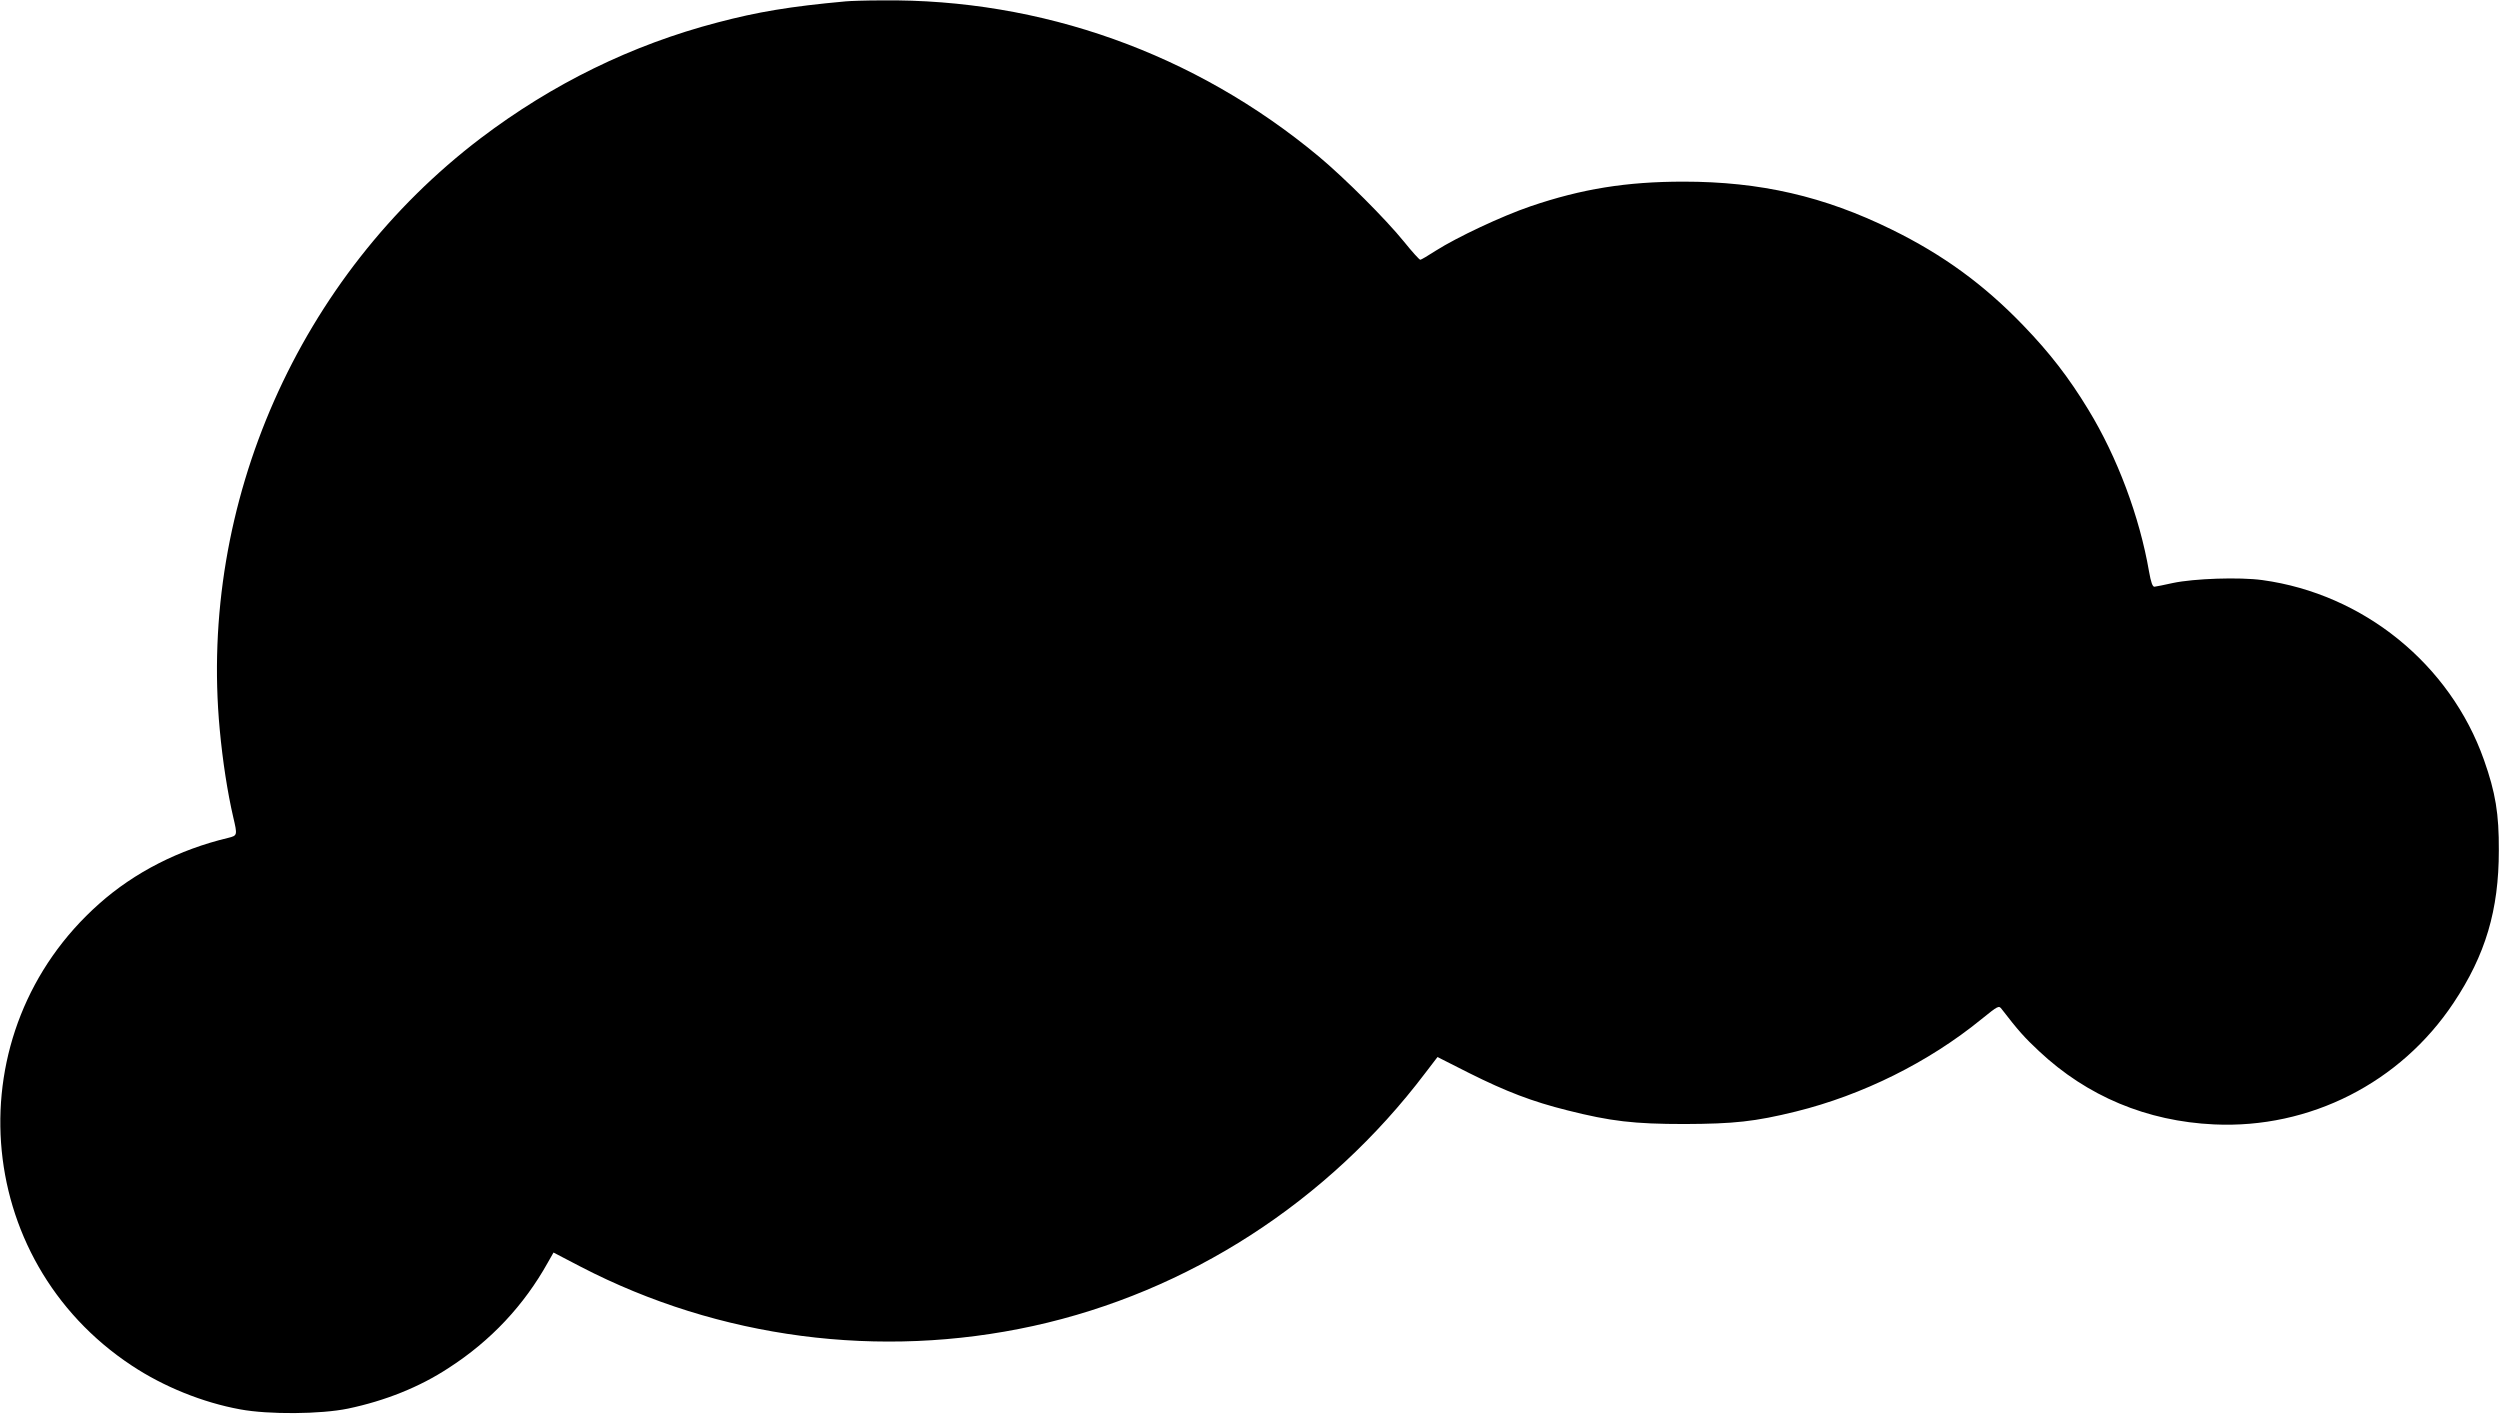
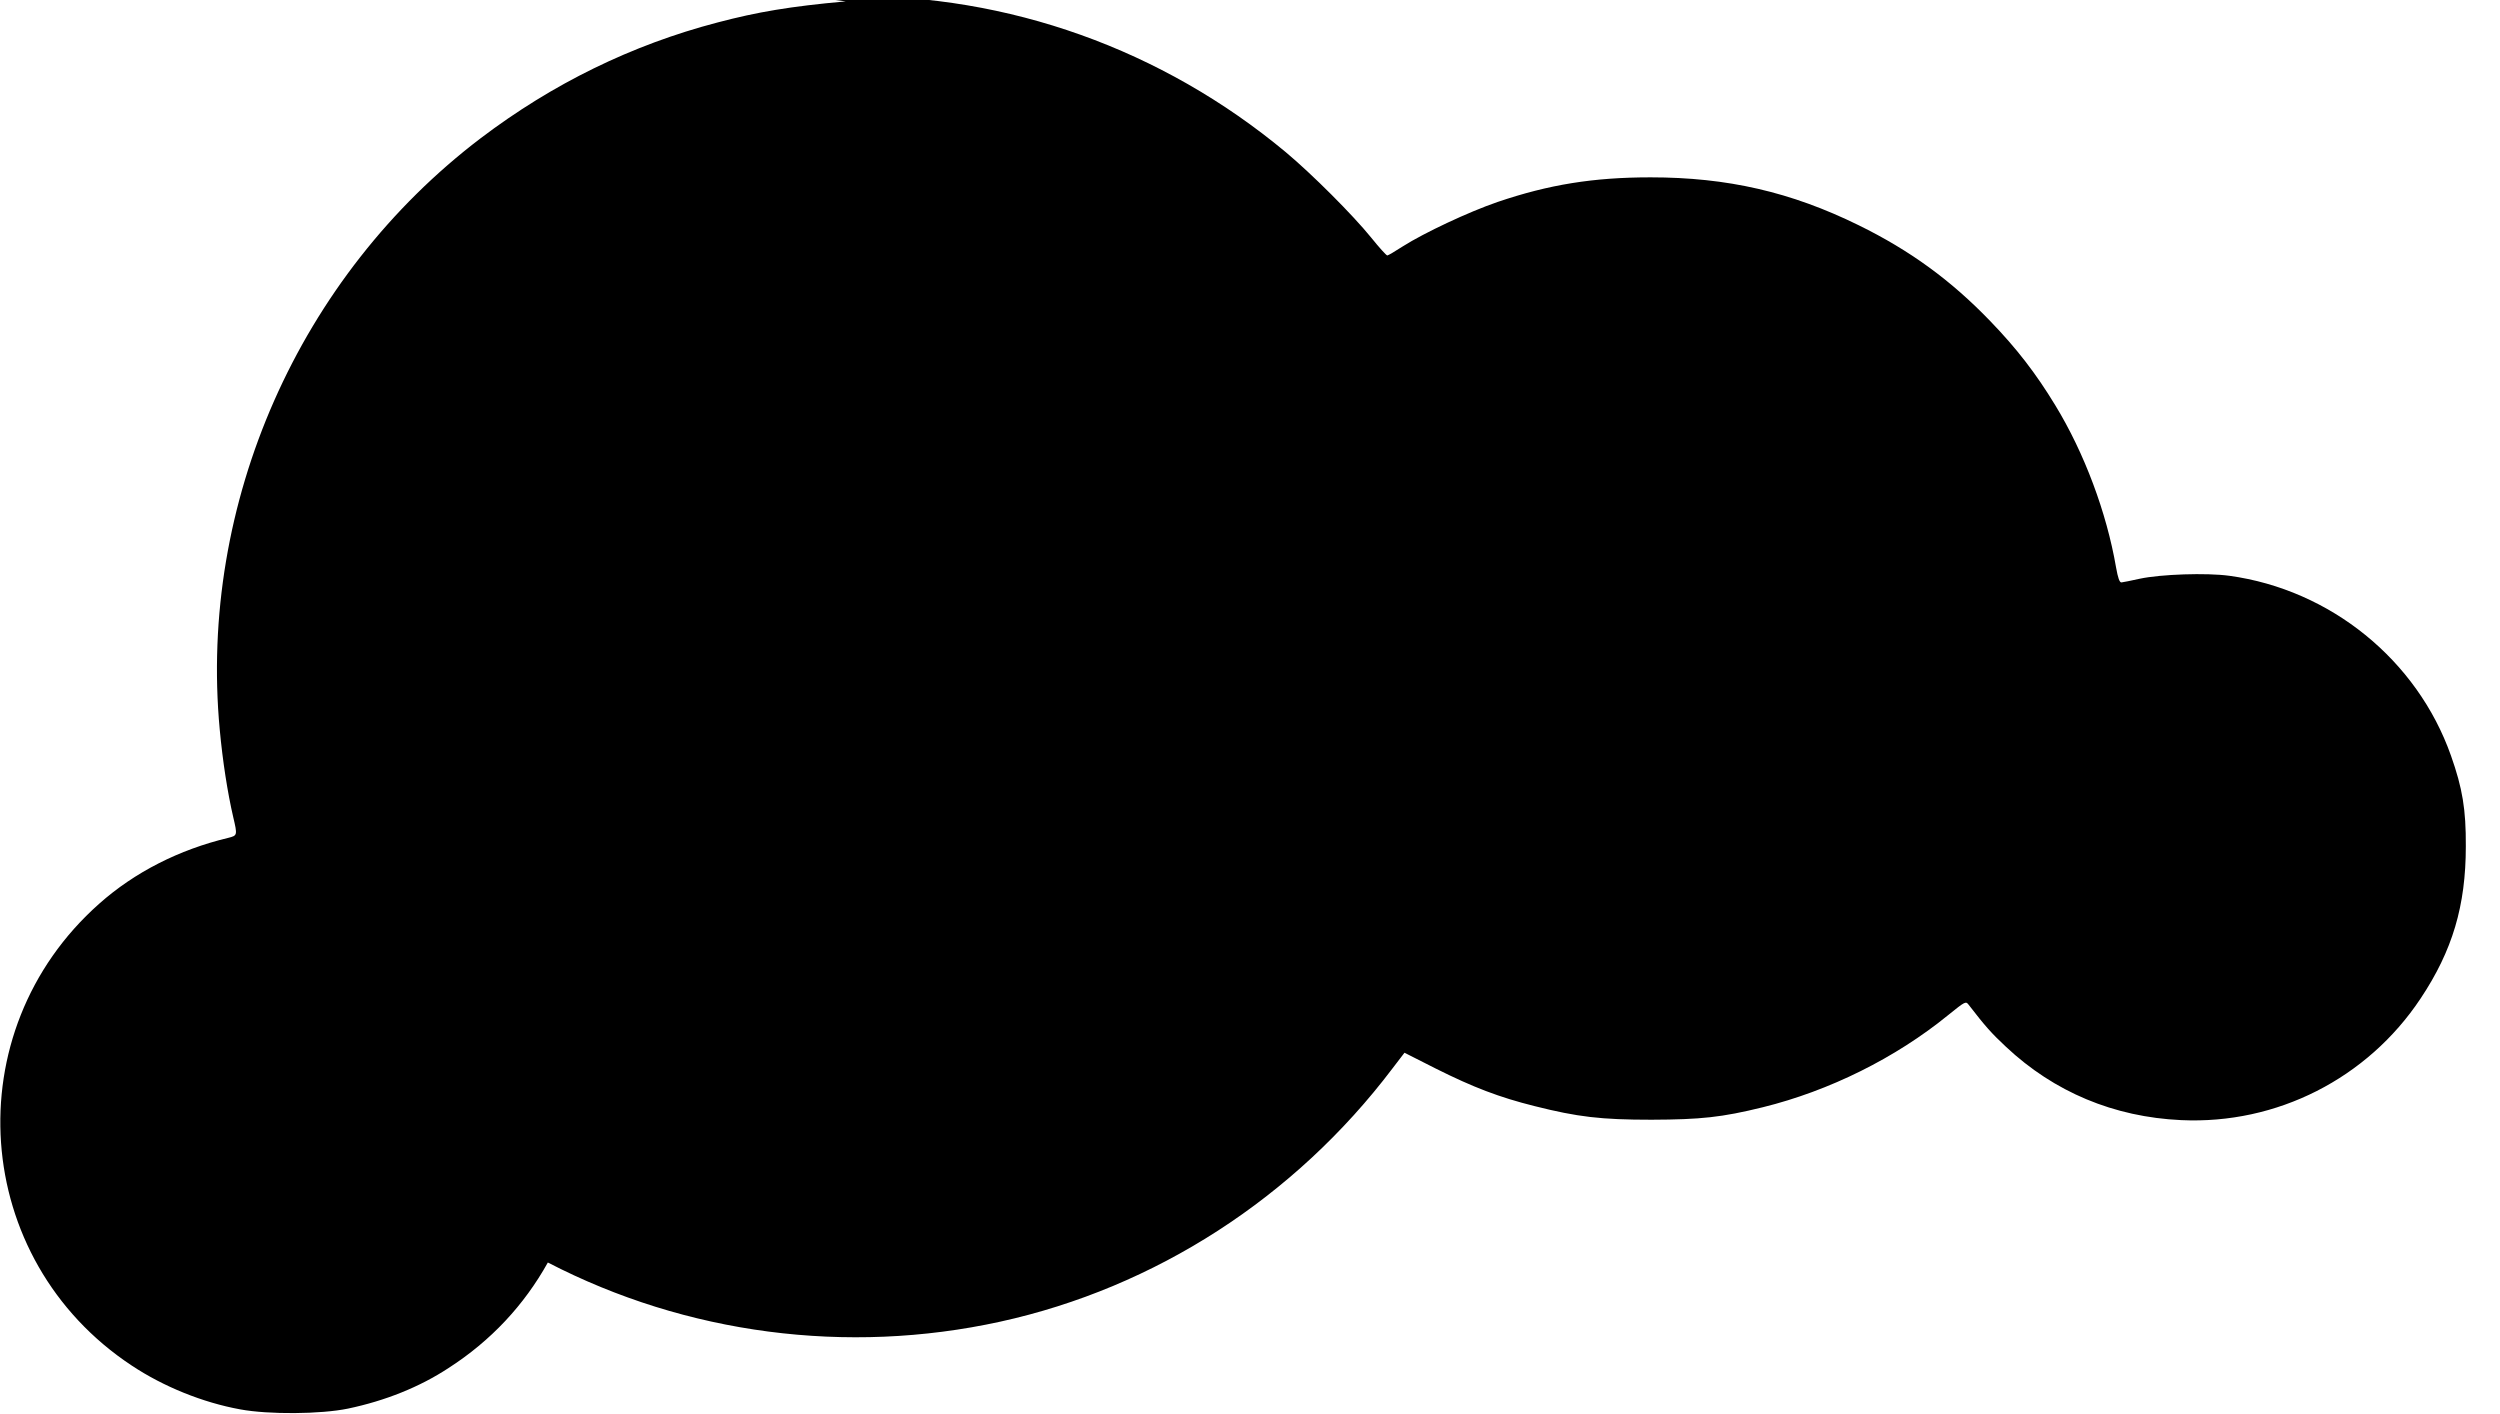
<svg xmlns="http://www.w3.org/2000/svg" version="1.0" width="1280pt" height="724pt" viewBox="0 0 1280 724" preserveAspectRatio="xMidYMid meet">
  <g transform="translate(0,724) scale(0.1,-0.1)" fill="#000000" stroke="none">
-     <path d="M4330 7233 c-286 -26 -451 -54 -656 -108 -440 -115 -845 -314 -1212 -592 -932 -708 -1445 -1870 -1337 -3028 15 -162 40 -323 69 -448 22 -94 22 -95 -26 -107 -251 -60 -479 -176 -660 -337 -739 -655 -657 -1821 167 -2365 163 -108 363 -189 555 -224 145 -27 412 -25 552 4 190 40 366 110 515 208 216 139 386 321 508 540 l29 51 140 -73 c708 -367 1531 -475 2316 -303 793 174 1508 635 2008 1296 l62 81 162 -82 c190 -95 323 -146 503 -191 222 -56 341 -70 600 -70 252 1 359 12 570 64 340 84 679 252 949 472 88 71 90 72 105 52 84 -109 117 -146 191 -215 246 -231 552 -359 896 -375 490 -23 954 213 1226 622 164 246 232 476 232 780 1 189 -17 297 -76 464 -173 490 -617 850 -1135 921 -117 16 -350 8 -458 -15 -44 -10 -86 -18 -94 -19 -10 -1 -18 22 -28 78 -48 279 -162 585 -311 829 -99 163 -197 290 -332 430 -202 210 -412 363 -675 492 -346 170 -672 245 -1065 245 -293 0 -521 -37 -783 -126 -149 -51 -376 -158 -485 -227 -40 -26 -76 -47 -80 -47 -5 0 -42 41 -83 92 -94 116 -303 325 -437 437 -633 527 -1420 808 -2236 799 -83 0 -167 -3 -186 -5z" />
+     <path d="M4330 7233 c-286 -26 -451 -54 -656 -108 -440 -115 -845 -314 -1212 -592 -932 -708 -1445 -1870 -1337 -3028 15 -162 40 -323 69 -448 22 -94 22 -95 -26 -107 -251 -60 -479 -176 -660 -337 -739 -655 -657 -1821 167 -2365 163 -108 363 -189 555 -224 145 -27 412 -25 552 4 190 40 366 110 515 208 216 139 386 321 508 540 c708 -367 1531 -475 2316 -303 793 174 1508 635 2008 1296 l62 81 162 -82 c190 -95 323 -146 503 -191 222 -56 341 -70 600 -70 252 1 359 12 570 64 340 84 679 252 949 472 88 71 90 72 105 52 84 -109 117 -146 191 -215 246 -231 552 -359 896 -375 490 -23 954 213 1226 622 164 246 232 476 232 780 1 189 -17 297 -76 464 -173 490 -617 850 -1135 921 -117 16 -350 8 -458 -15 -44 -10 -86 -18 -94 -19 -10 -1 -18 22 -28 78 -48 279 -162 585 -311 829 -99 163 -197 290 -332 430 -202 210 -412 363 -675 492 -346 170 -672 245 -1065 245 -293 0 -521 -37 -783 -126 -149 -51 -376 -158 -485 -227 -40 -26 -76 -47 -80 -47 -5 0 -42 41 -83 92 -94 116 -303 325 -437 437 -633 527 -1420 808 -2236 799 -83 0 -167 -3 -186 -5z" />
  </g>
</svg>